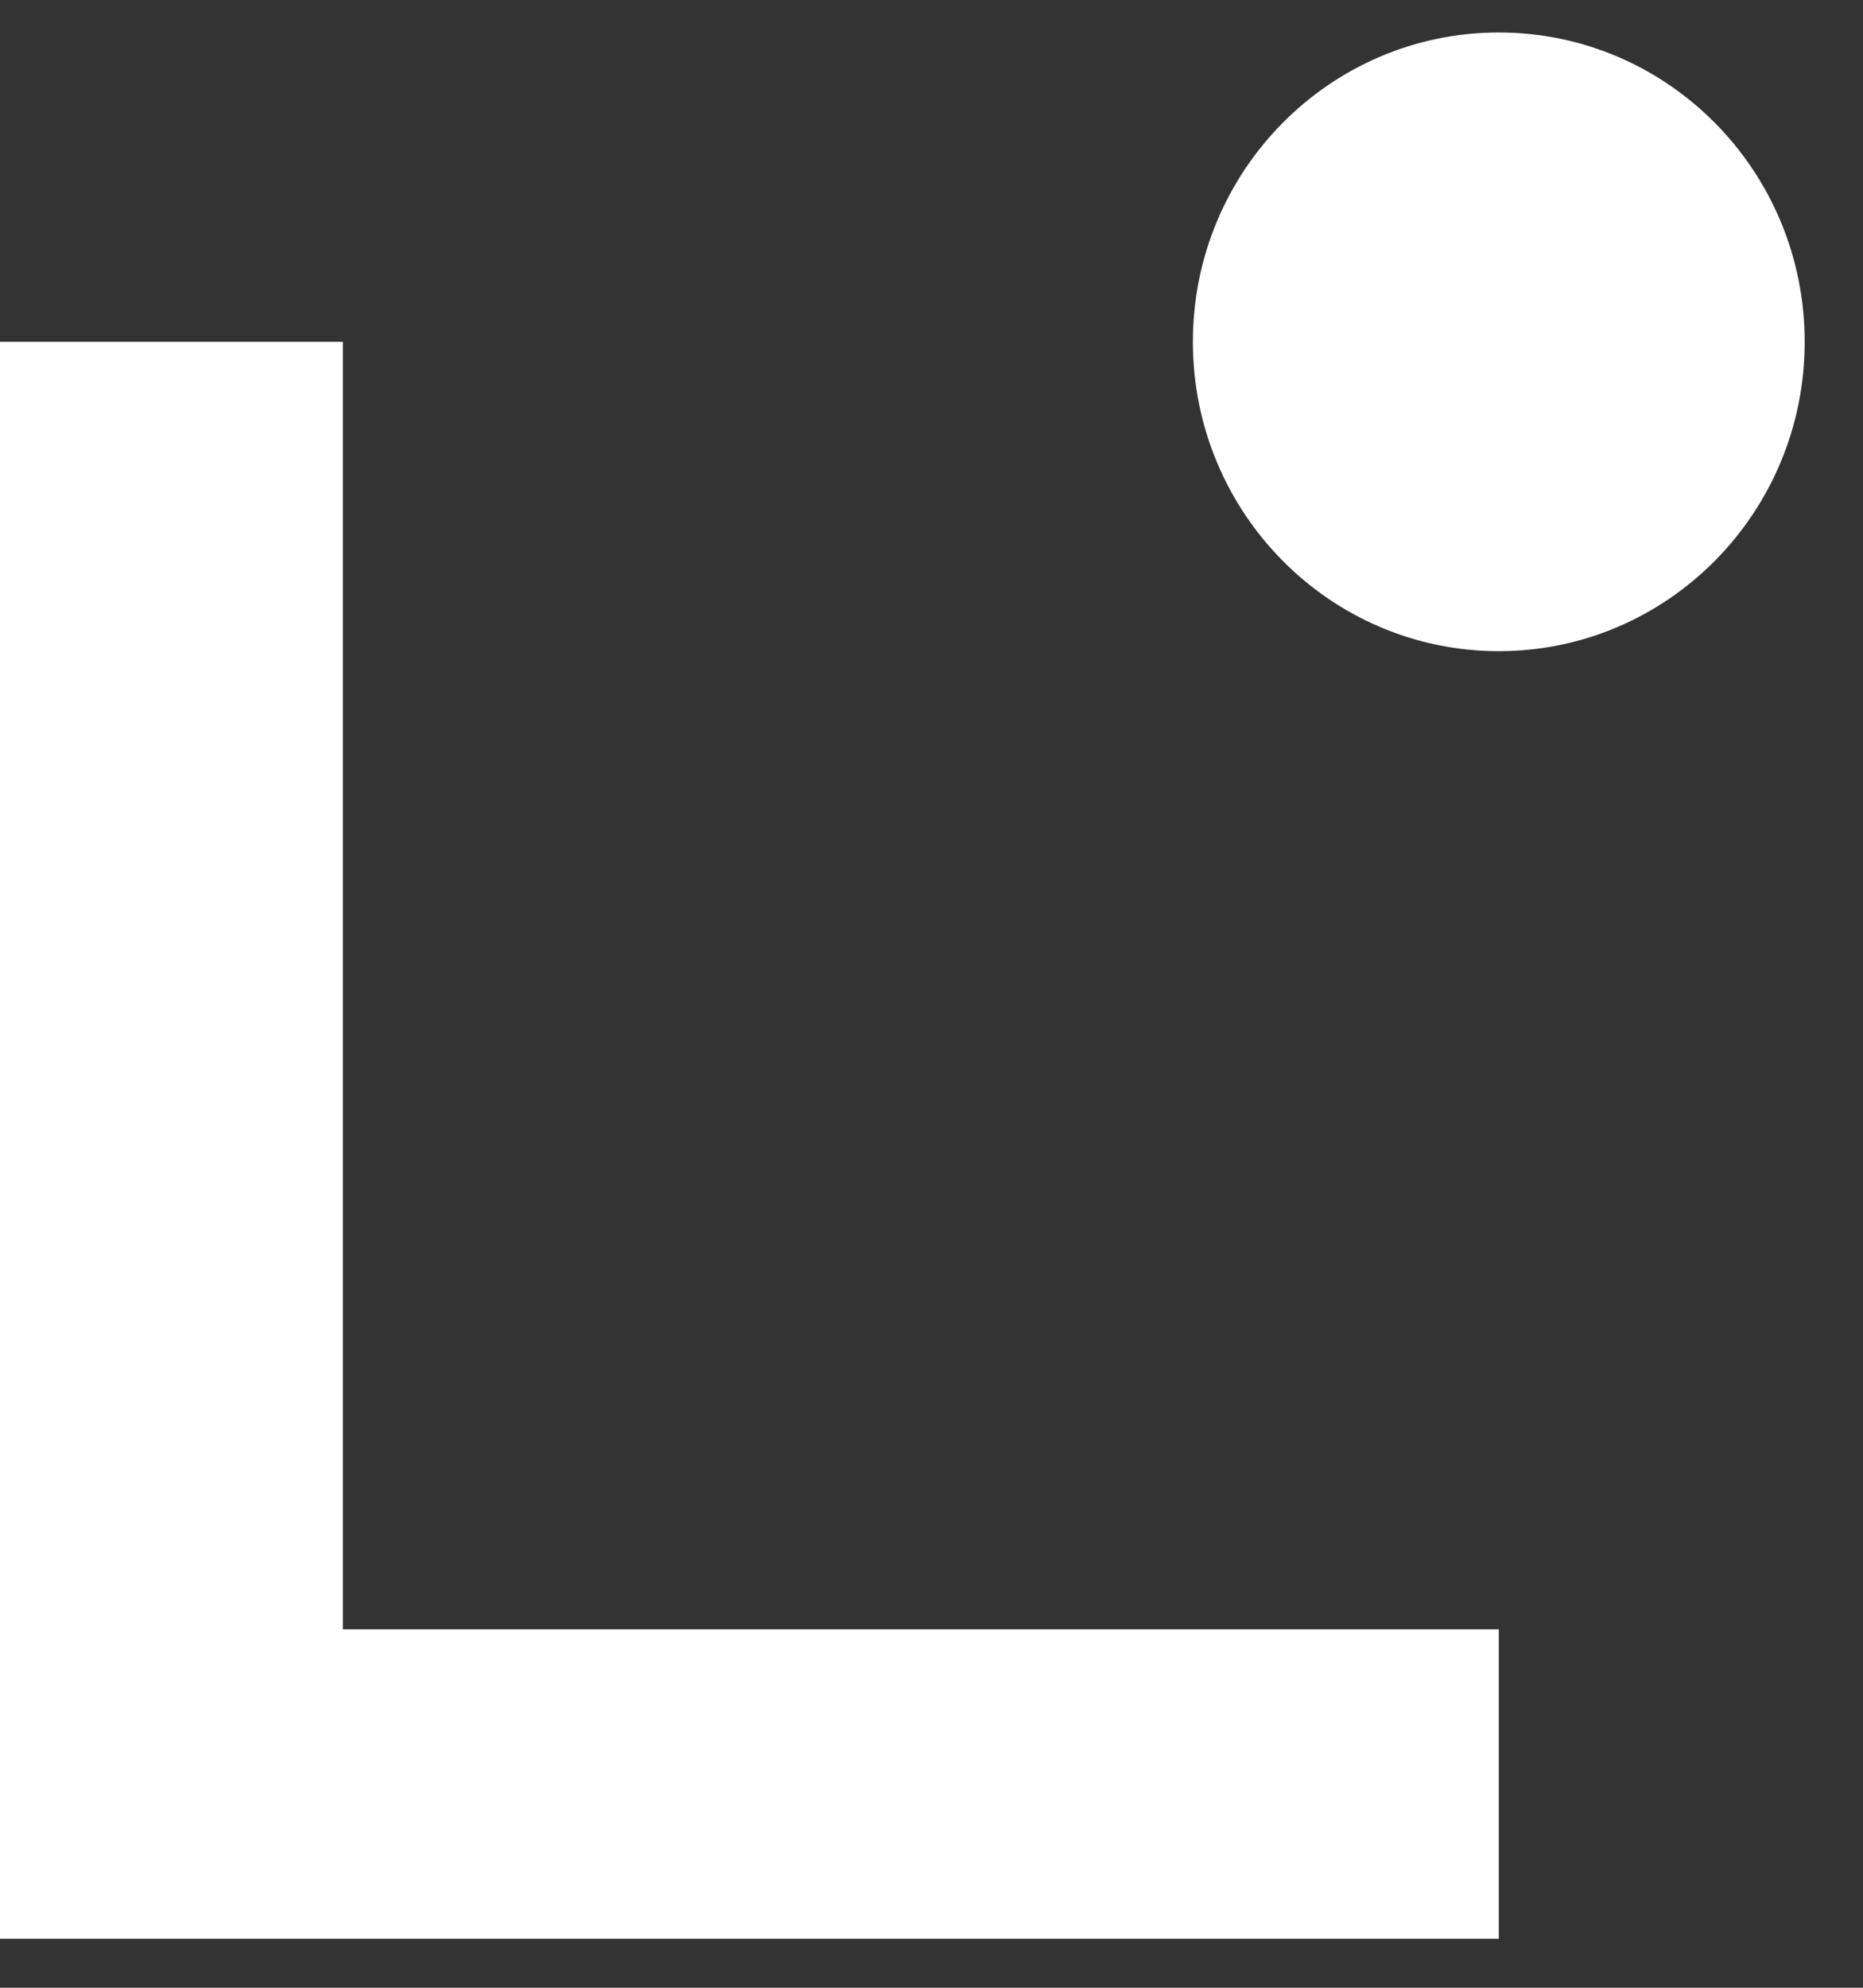
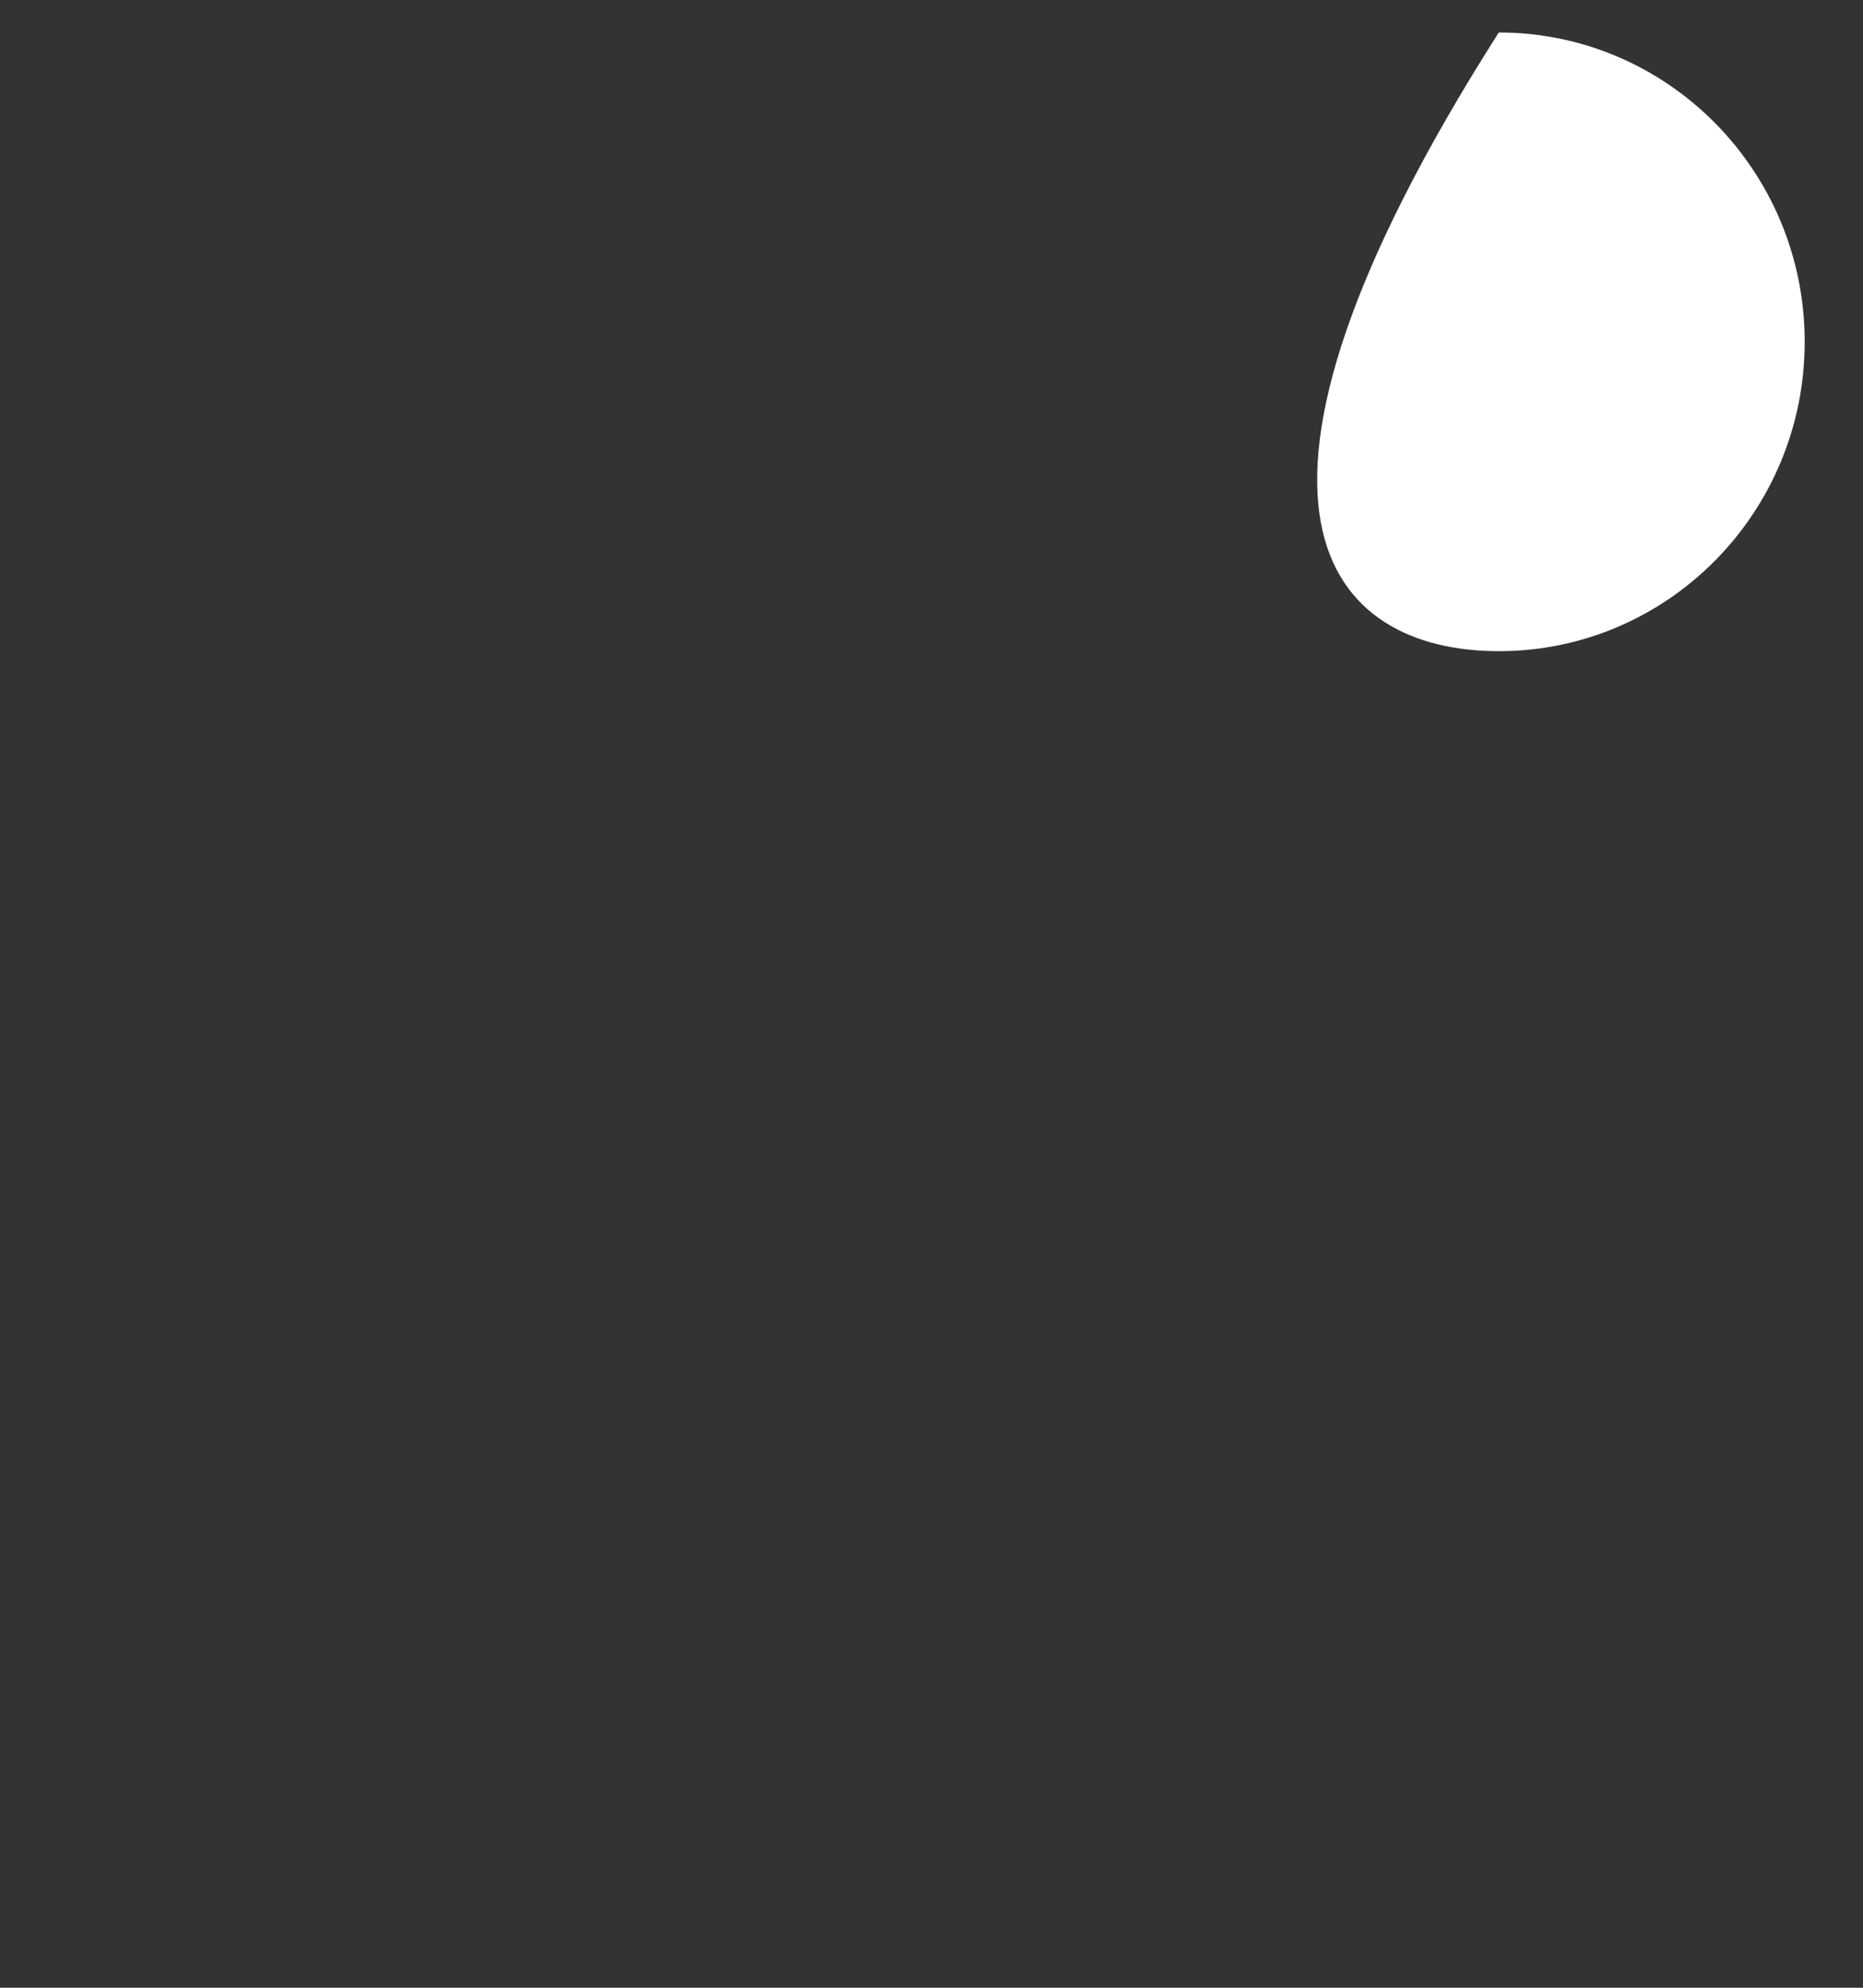
<svg xmlns="http://www.w3.org/2000/svg" width="30" height="32" viewBox="0 0 30 32" fill="none">
  <rect x="0" y="0" width="30" height="32" fill="#333333" stroke="none" />
  <g clip-path="url(#clip0_1642_470)">
-     <path d="M24.135 31.212H0V5.503H5.522V26.23H24.135V31.209V31.212Z" fill="white" />
-     <path d="M24.135 10.483C26.856 10.483 29.061 8.253 29.061 5.503C29.061 2.753 26.856 0.523 24.135 0.523C21.415 0.523 19.209 2.753 19.209 5.503C19.209 8.253 21.415 10.483 24.135 10.483Z" fill="white" />
+     <path d="M24.135 10.483C26.856 10.483 29.061 8.253 29.061 5.503C29.061 2.753 26.856 0.523 24.135 0.523C19.209 8.253 21.415 10.483 24.135 10.483Z" fill="white" />
  </g>
  <defs>
    <clipPath id="clip0_1642_470">
      <rect width="29.061" height="30.689" fill="white" transform="translate(0 0.523)" />
    </clipPath>
  </defs>
</svg>